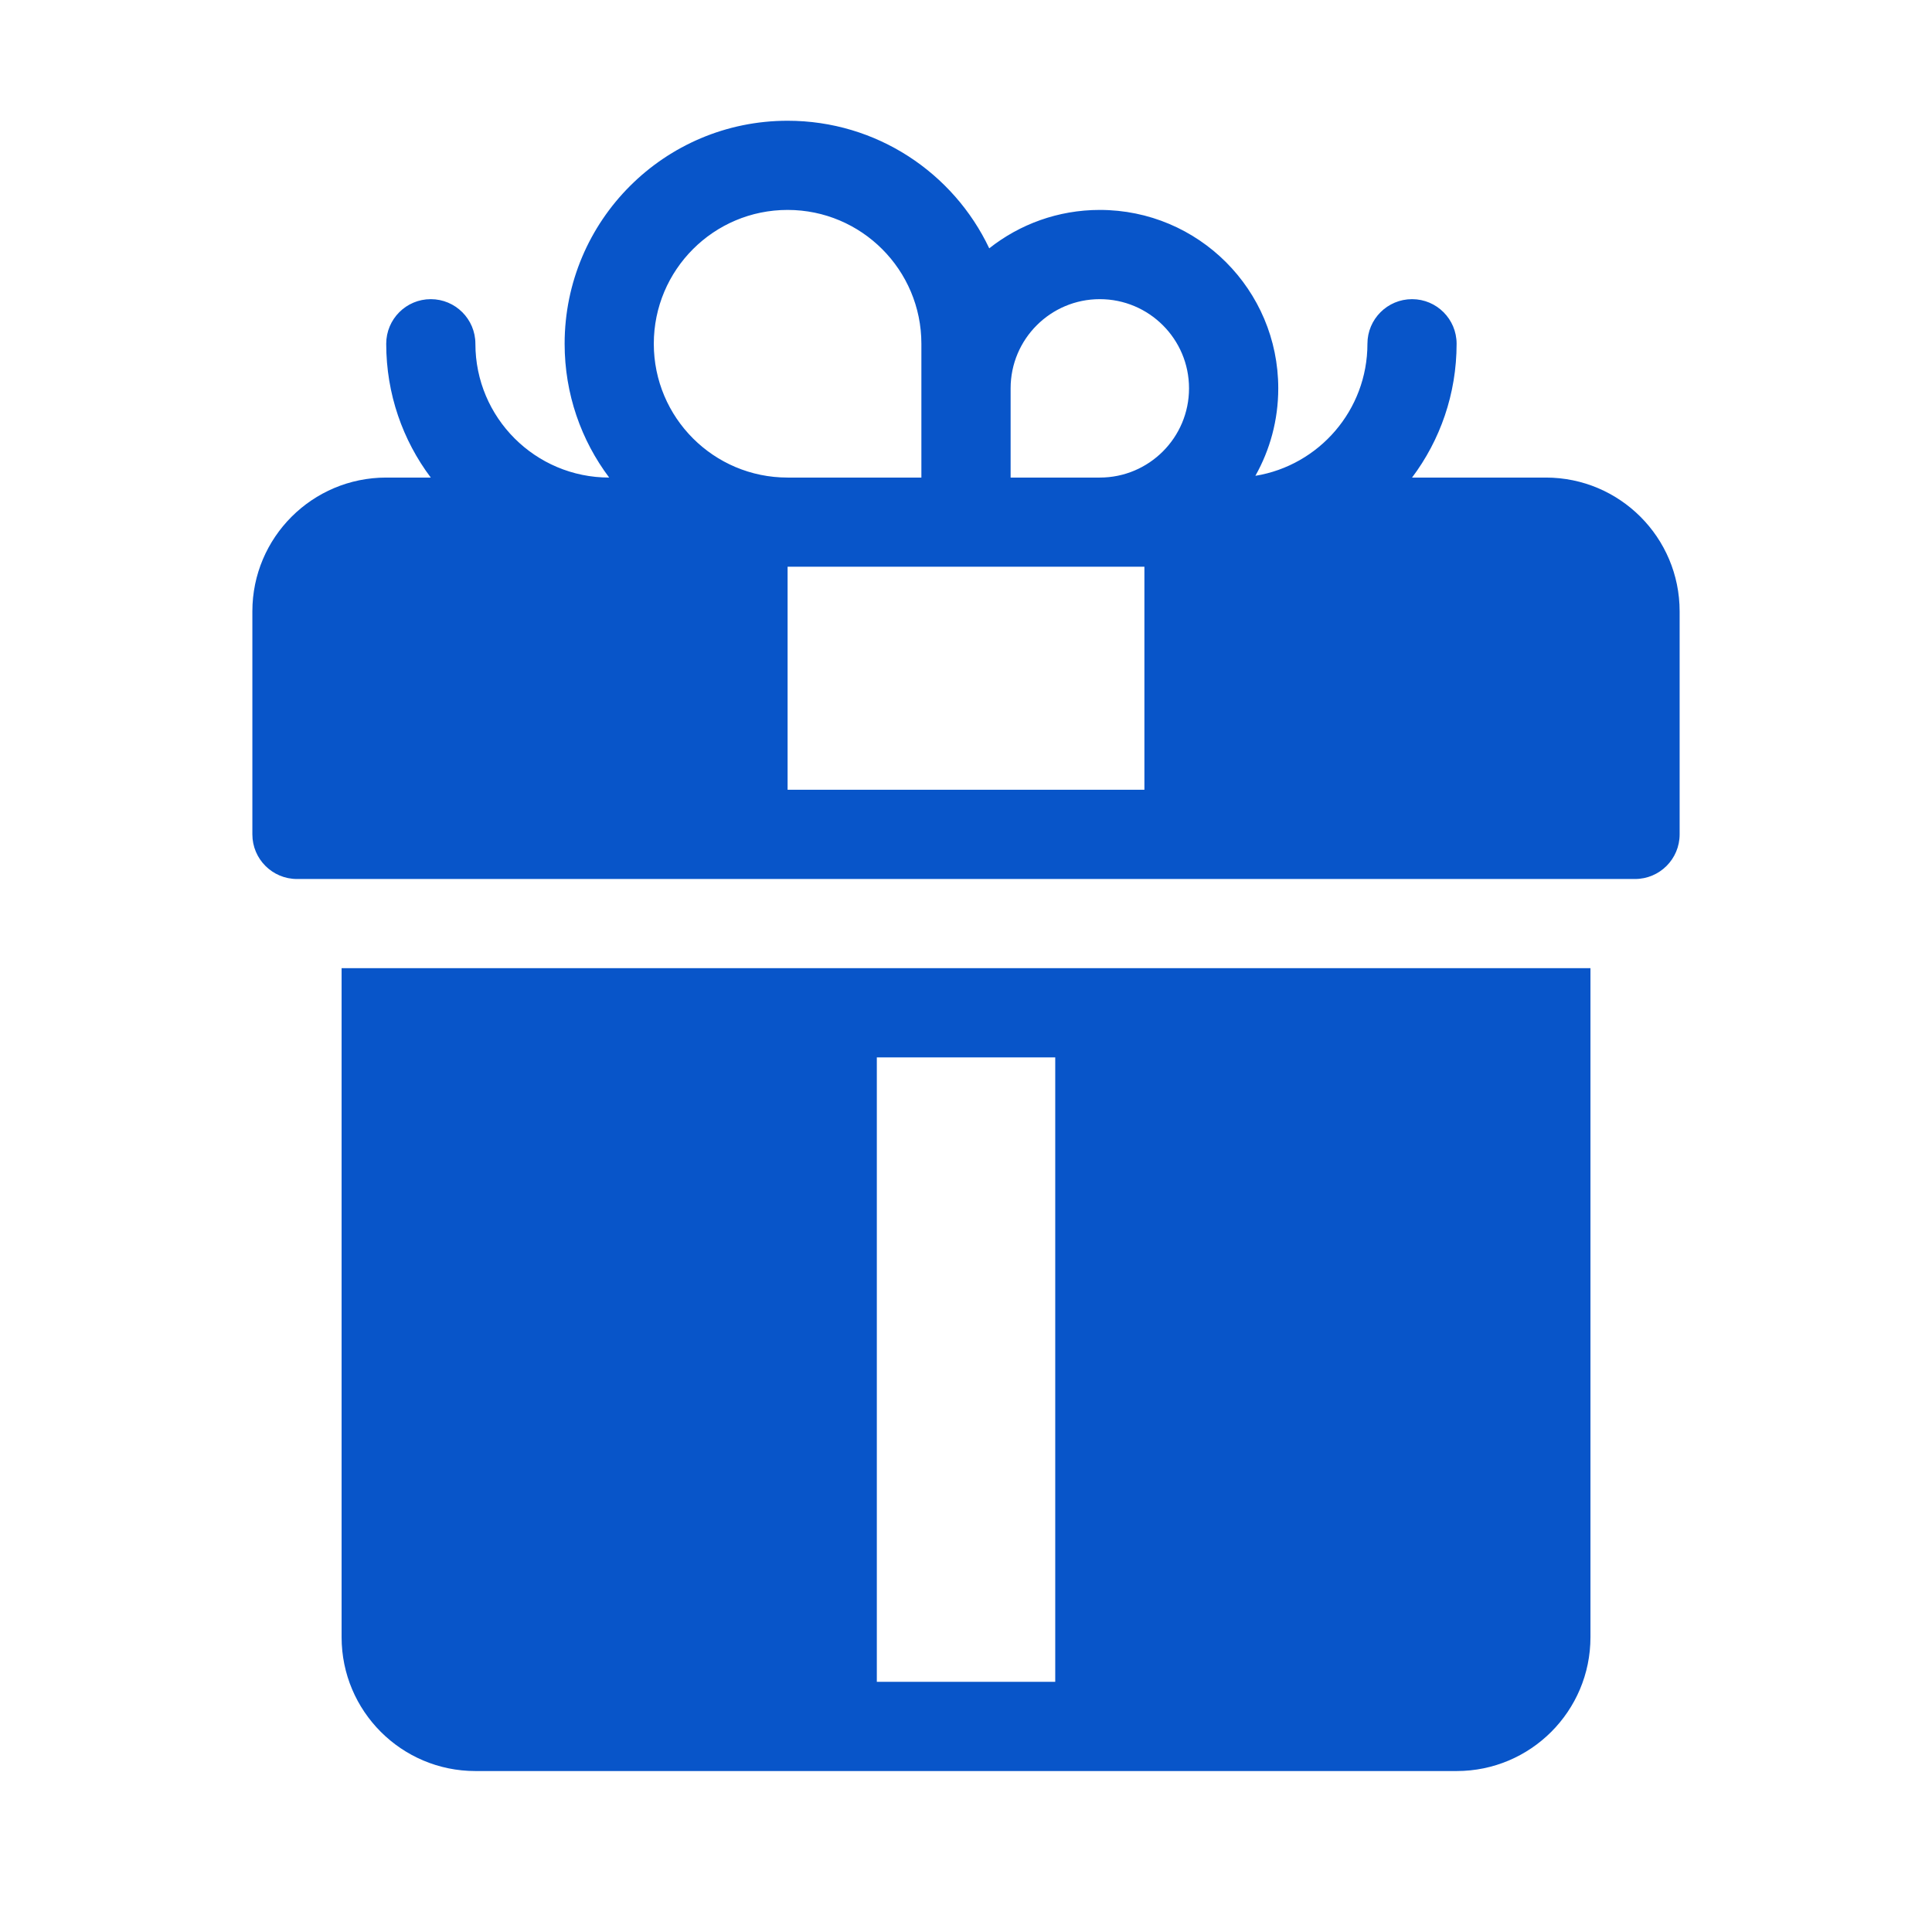
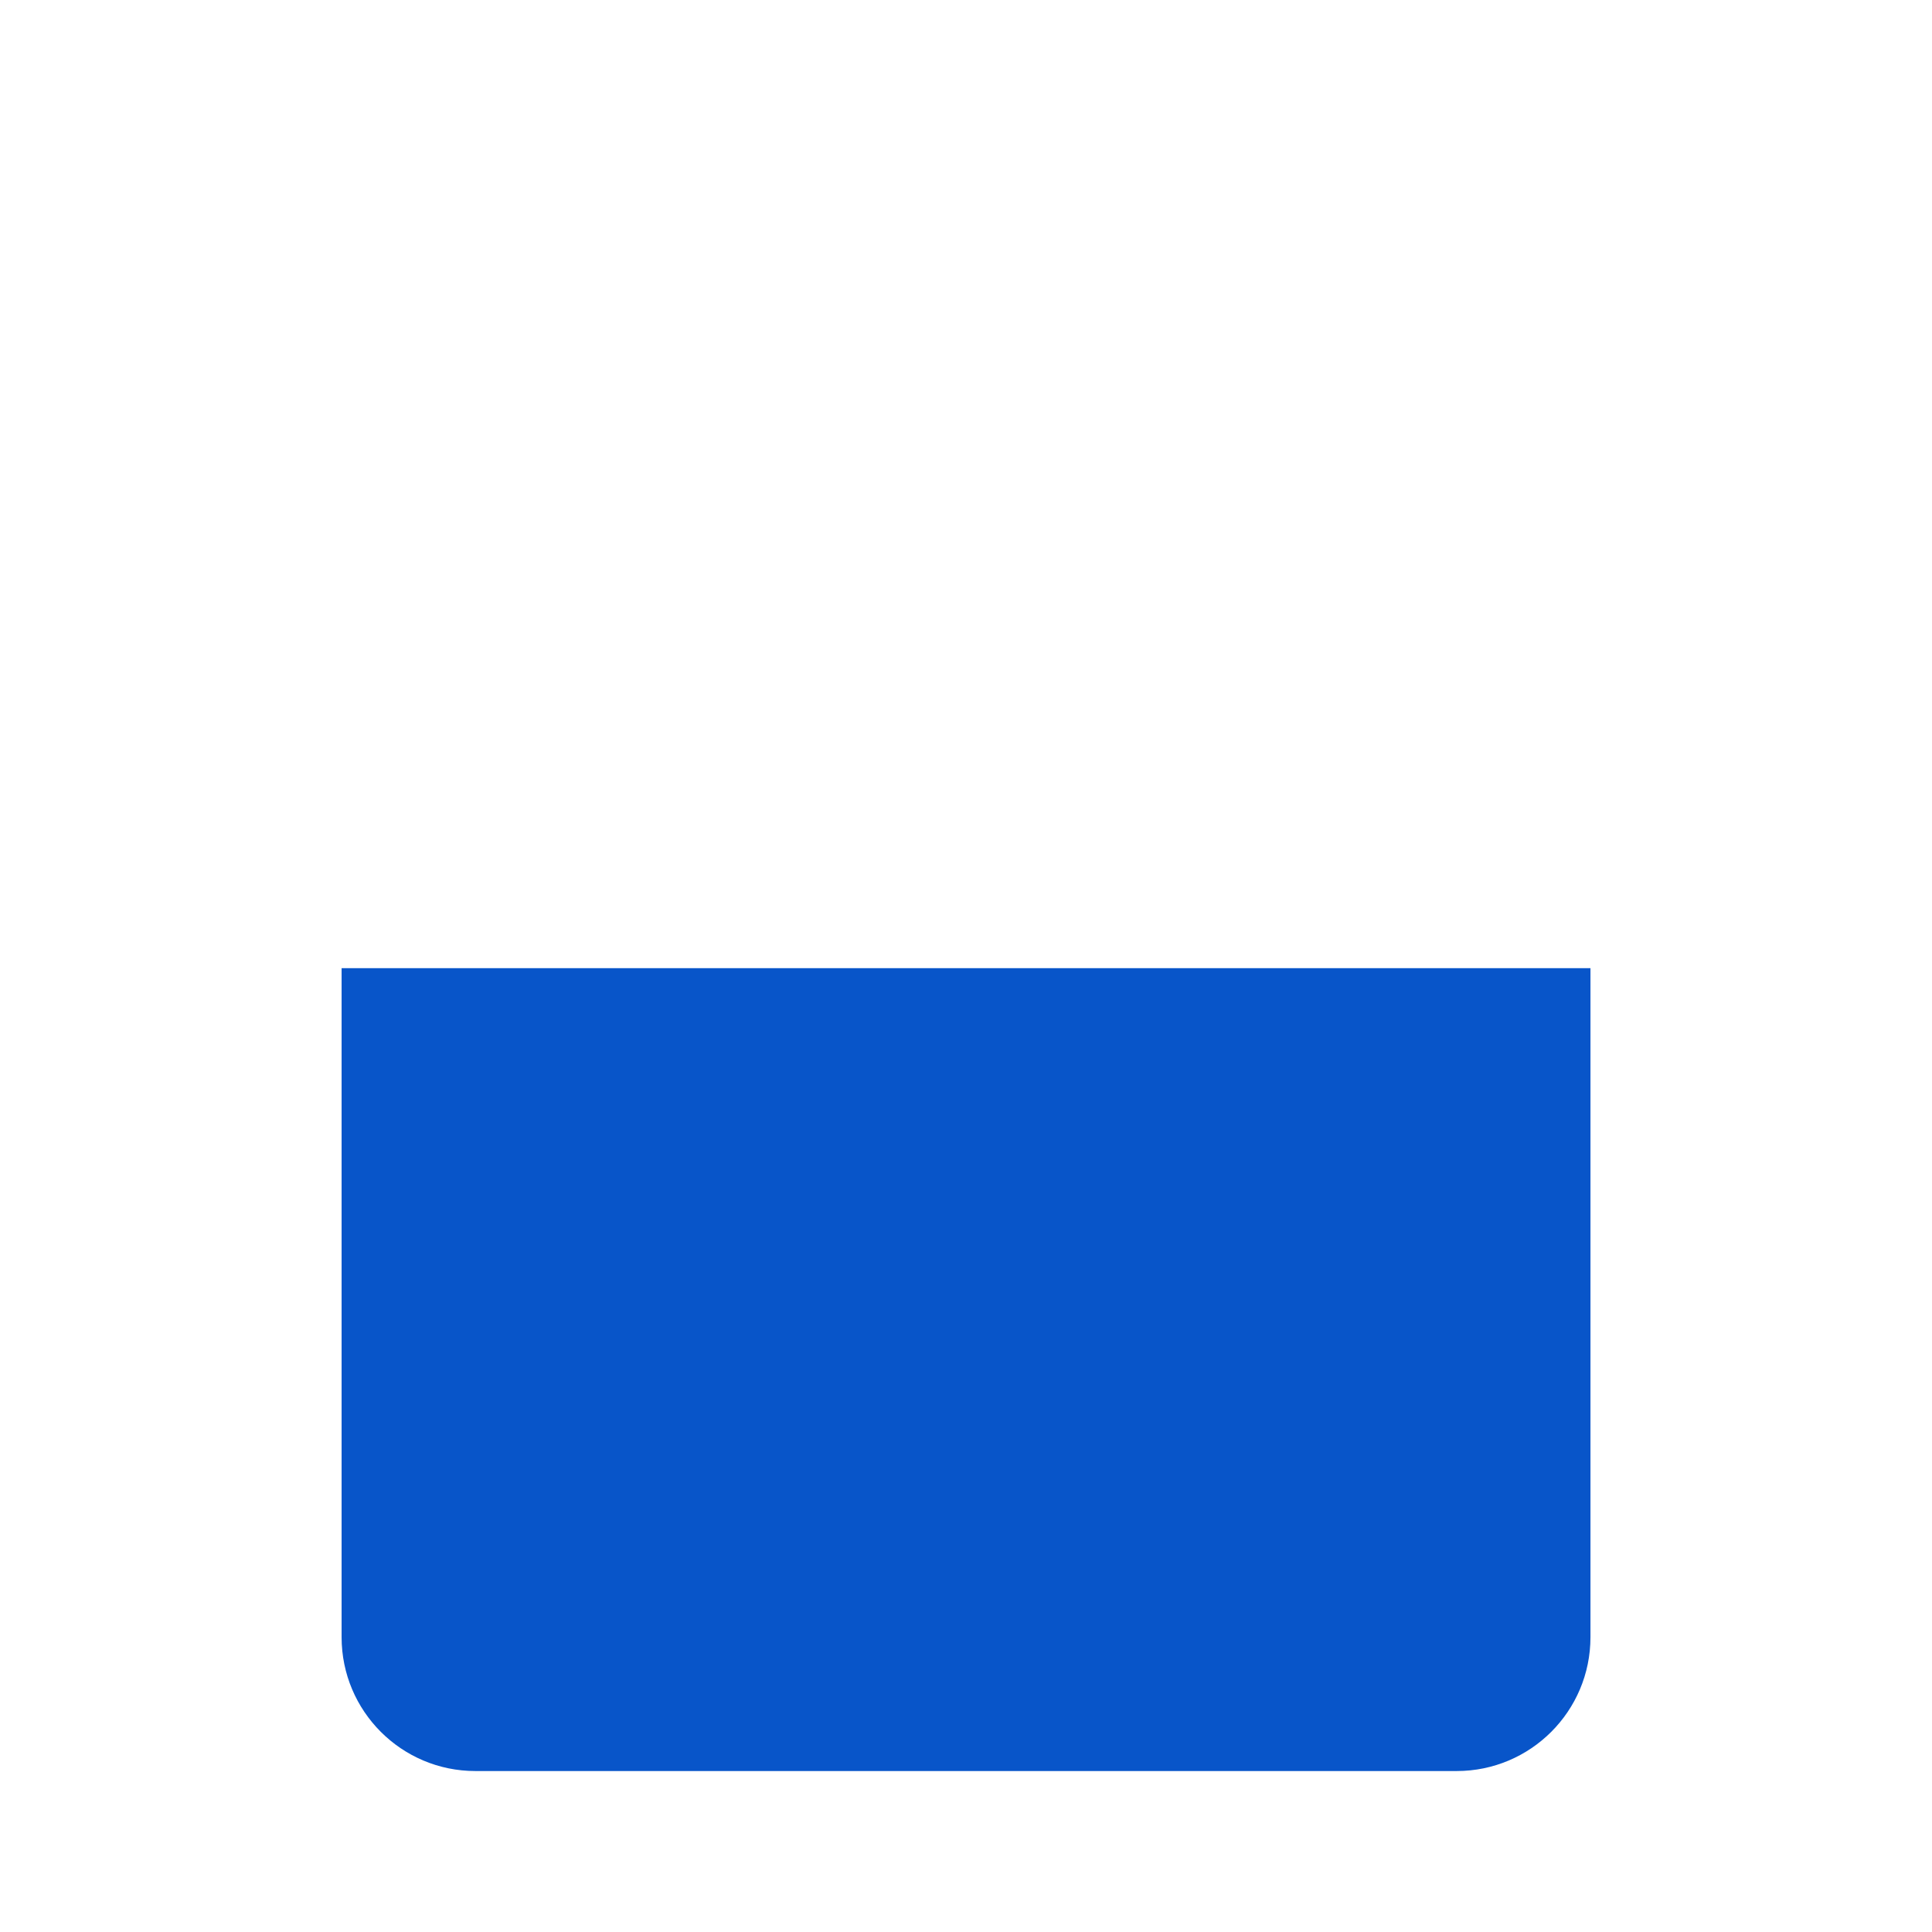
<svg xmlns="http://www.w3.org/2000/svg" width="32" height="32" viewBox="0 0 32 32" fill="none">
-   <path fill-rule="evenodd" clip-rule="evenodd" d="M9.352 5.694C9.352 6.525 9.626 7.293 10.09 7.91C8.866 7.91 7.874 6.918 7.874 5.694C7.874 5.286 7.543 4.955 7.135 4.955C6.727 4.955 6.397 5.286 6.397 5.694C6.397 6.525 6.671 7.293 7.135 7.91H6.397C5.173 7.91 4.18 8.902 4.18 10.126V13.82C4.18 14.228 4.511 14.559 4.919 14.559H27.081C27.489 14.559 27.82 14.228 27.82 13.82V10.126C27.82 8.902 26.828 7.91 25.604 7.91H23.388C23.852 7.293 24.126 6.525 24.126 5.694C24.126 5.286 23.796 4.955 23.388 4.955C22.98 4.955 22.649 5.286 22.649 5.694C22.649 6.795 21.846 7.709 20.793 7.881C21.034 7.453 21.172 6.959 21.172 6.432C21.172 4.8 19.849 3.477 18.216 3.477C17.525 3.477 16.888 3.715 16.385 4.113C15.793 2.864 14.52 2 13.045 2C11.005 2 9.352 3.654 9.352 5.694ZM18.955 13.081V9.387H13.045V13.081H18.955ZM13.045 7.91C11.821 7.91 10.829 6.918 10.829 5.694C10.829 4.47 11.821 3.477 13.045 3.477C14.269 3.477 15.261 4.47 15.261 5.694V7.91H13.045ZM16.739 7.91V6.432C16.739 5.616 17.401 4.955 18.216 4.955C19.032 4.955 19.694 5.616 19.694 6.432C19.694 7.248 19.032 7.91 18.216 7.91H16.739Z" fill="#0855C9" />
-   <path fill-rule="evenodd" clip-rule="evenodd" d="M5.658 27.117V16.036H26.343V27.117C26.343 28.341 25.351 29.334 24.127 29.334H7.874C6.65 29.334 5.658 28.341 5.658 27.117ZM17.478 27.856V17.514H14.523V27.856H17.478Z" fill="#0855C9" />
+   <path fill-rule="evenodd" clip-rule="evenodd" d="M5.658 27.117V16.036H26.343V27.117C26.343 28.341 25.351 29.334 24.127 29.334H7.874C6.65 29.334 5.658 28.341 5.658 27.117ZM17.478 27.856V17.514V27.856H17.478Z" fill="#0855C9" />
</svg>